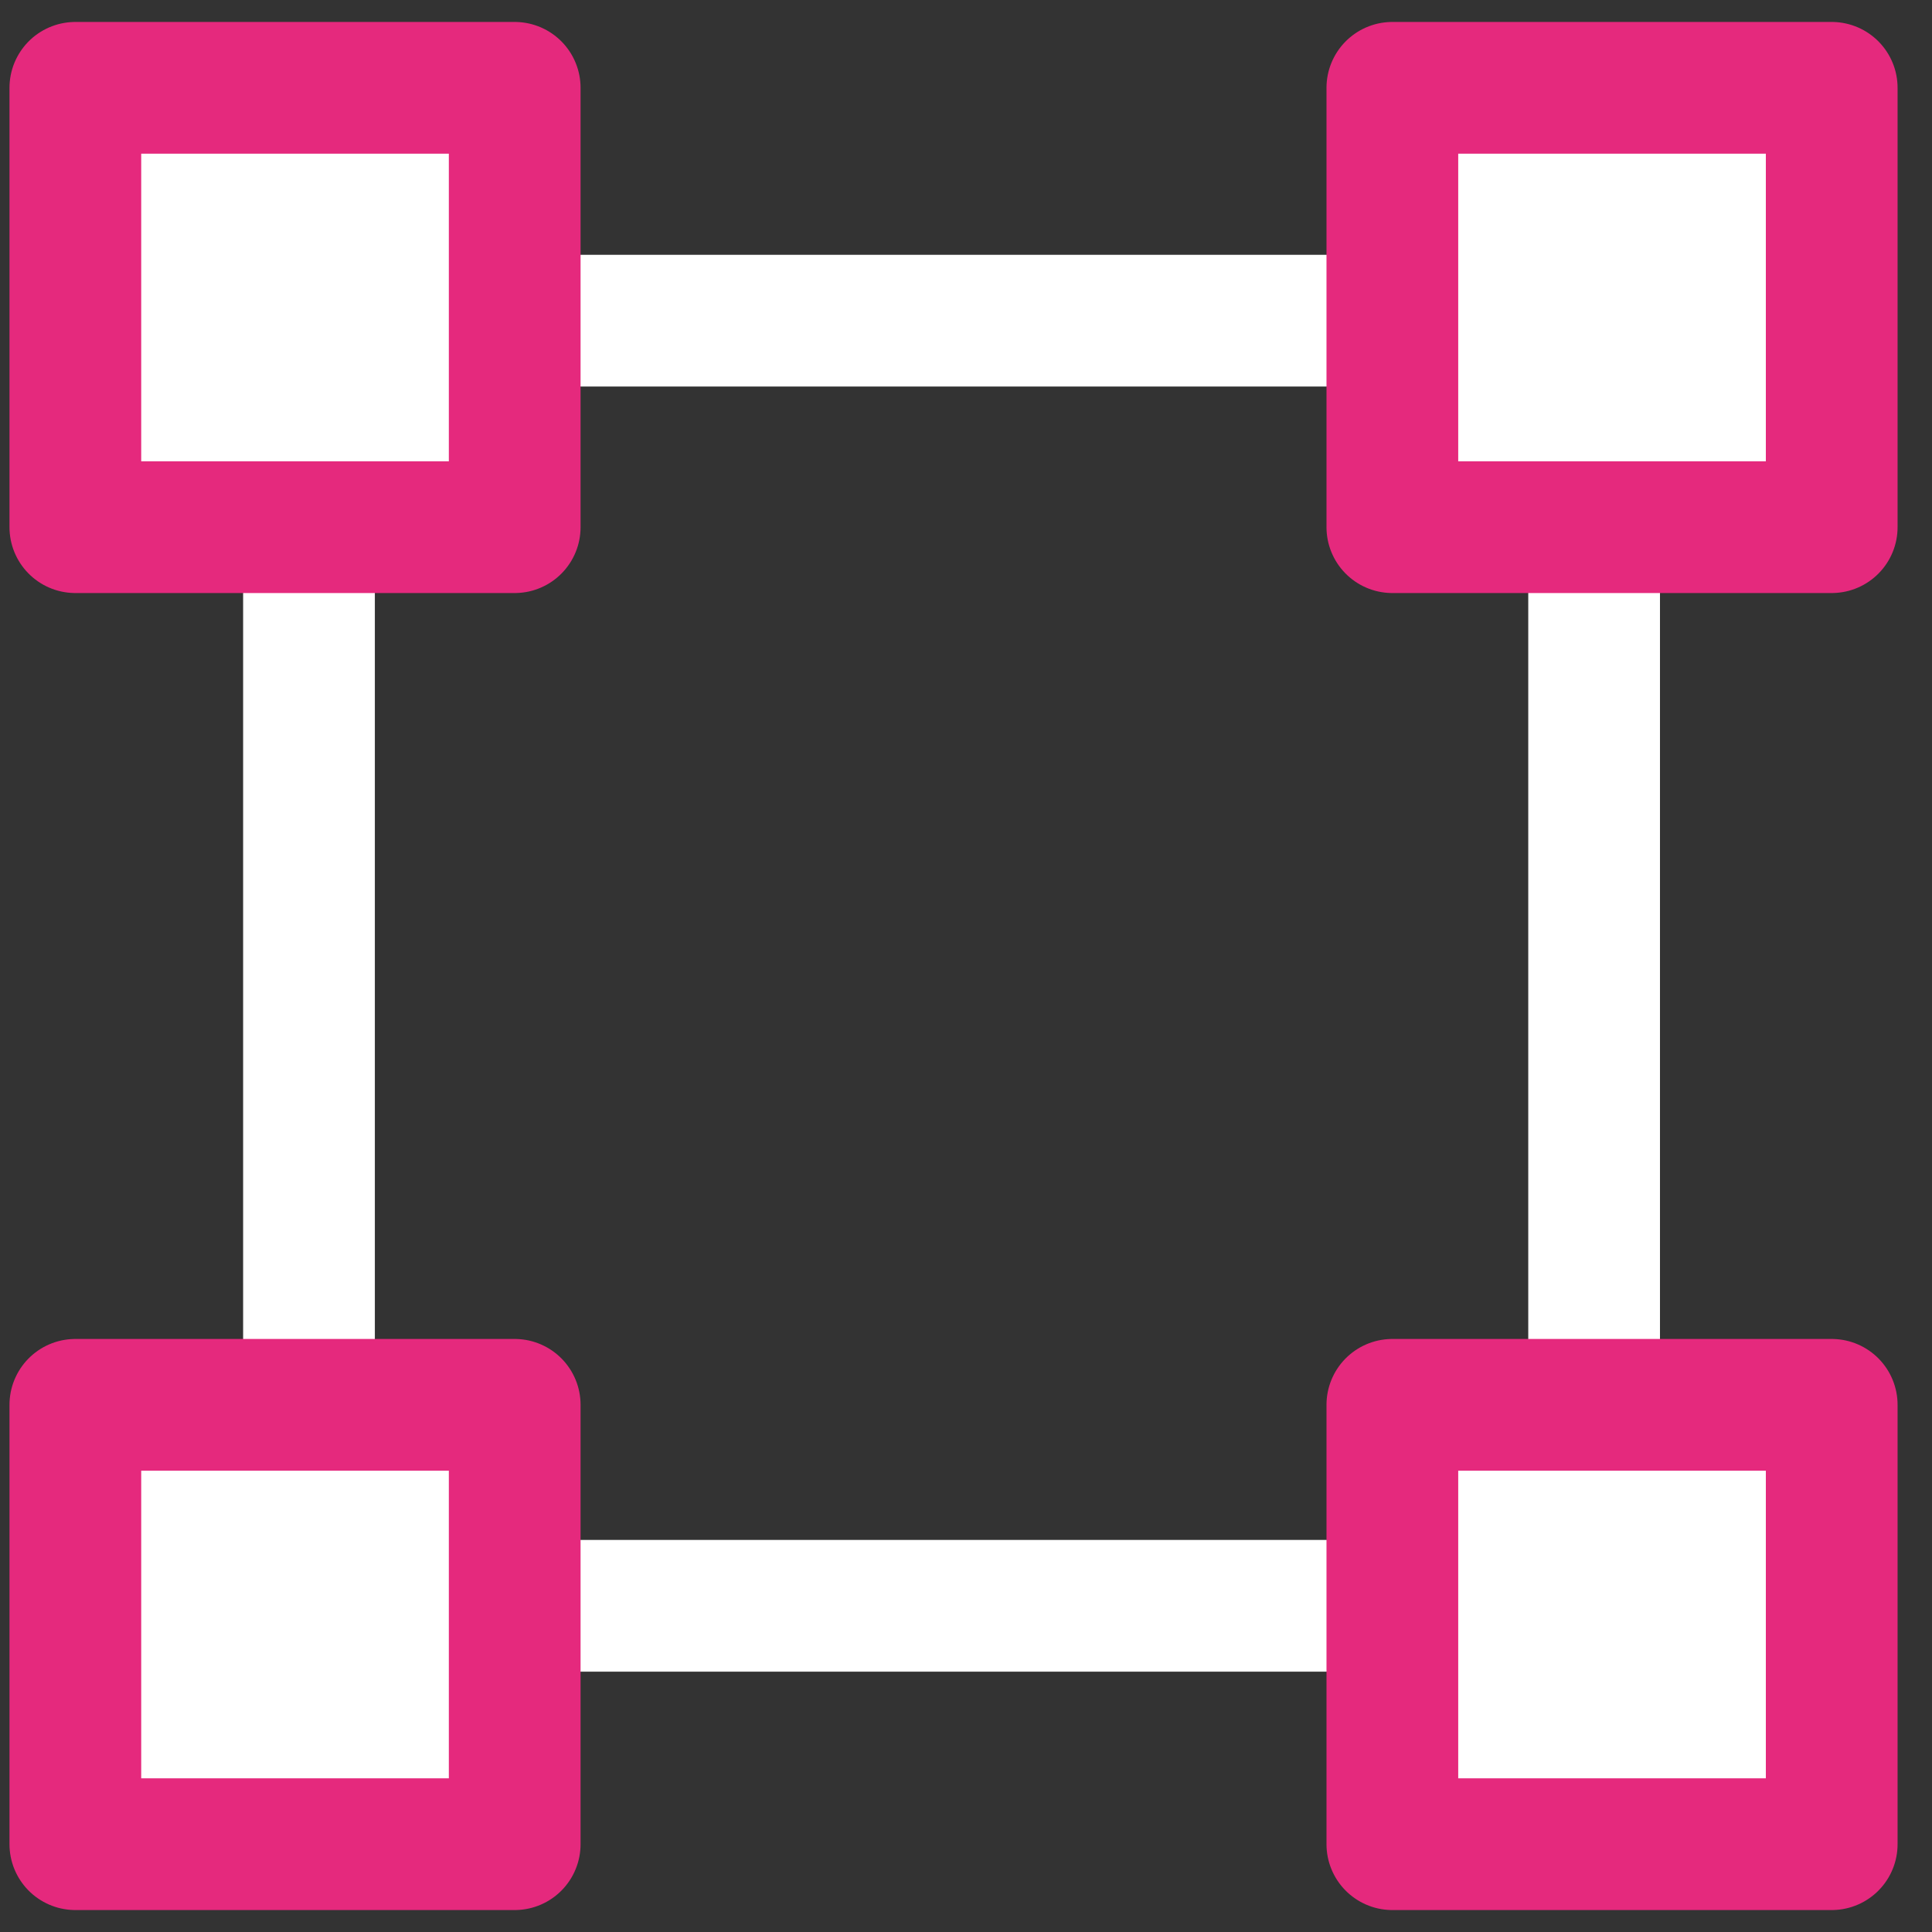
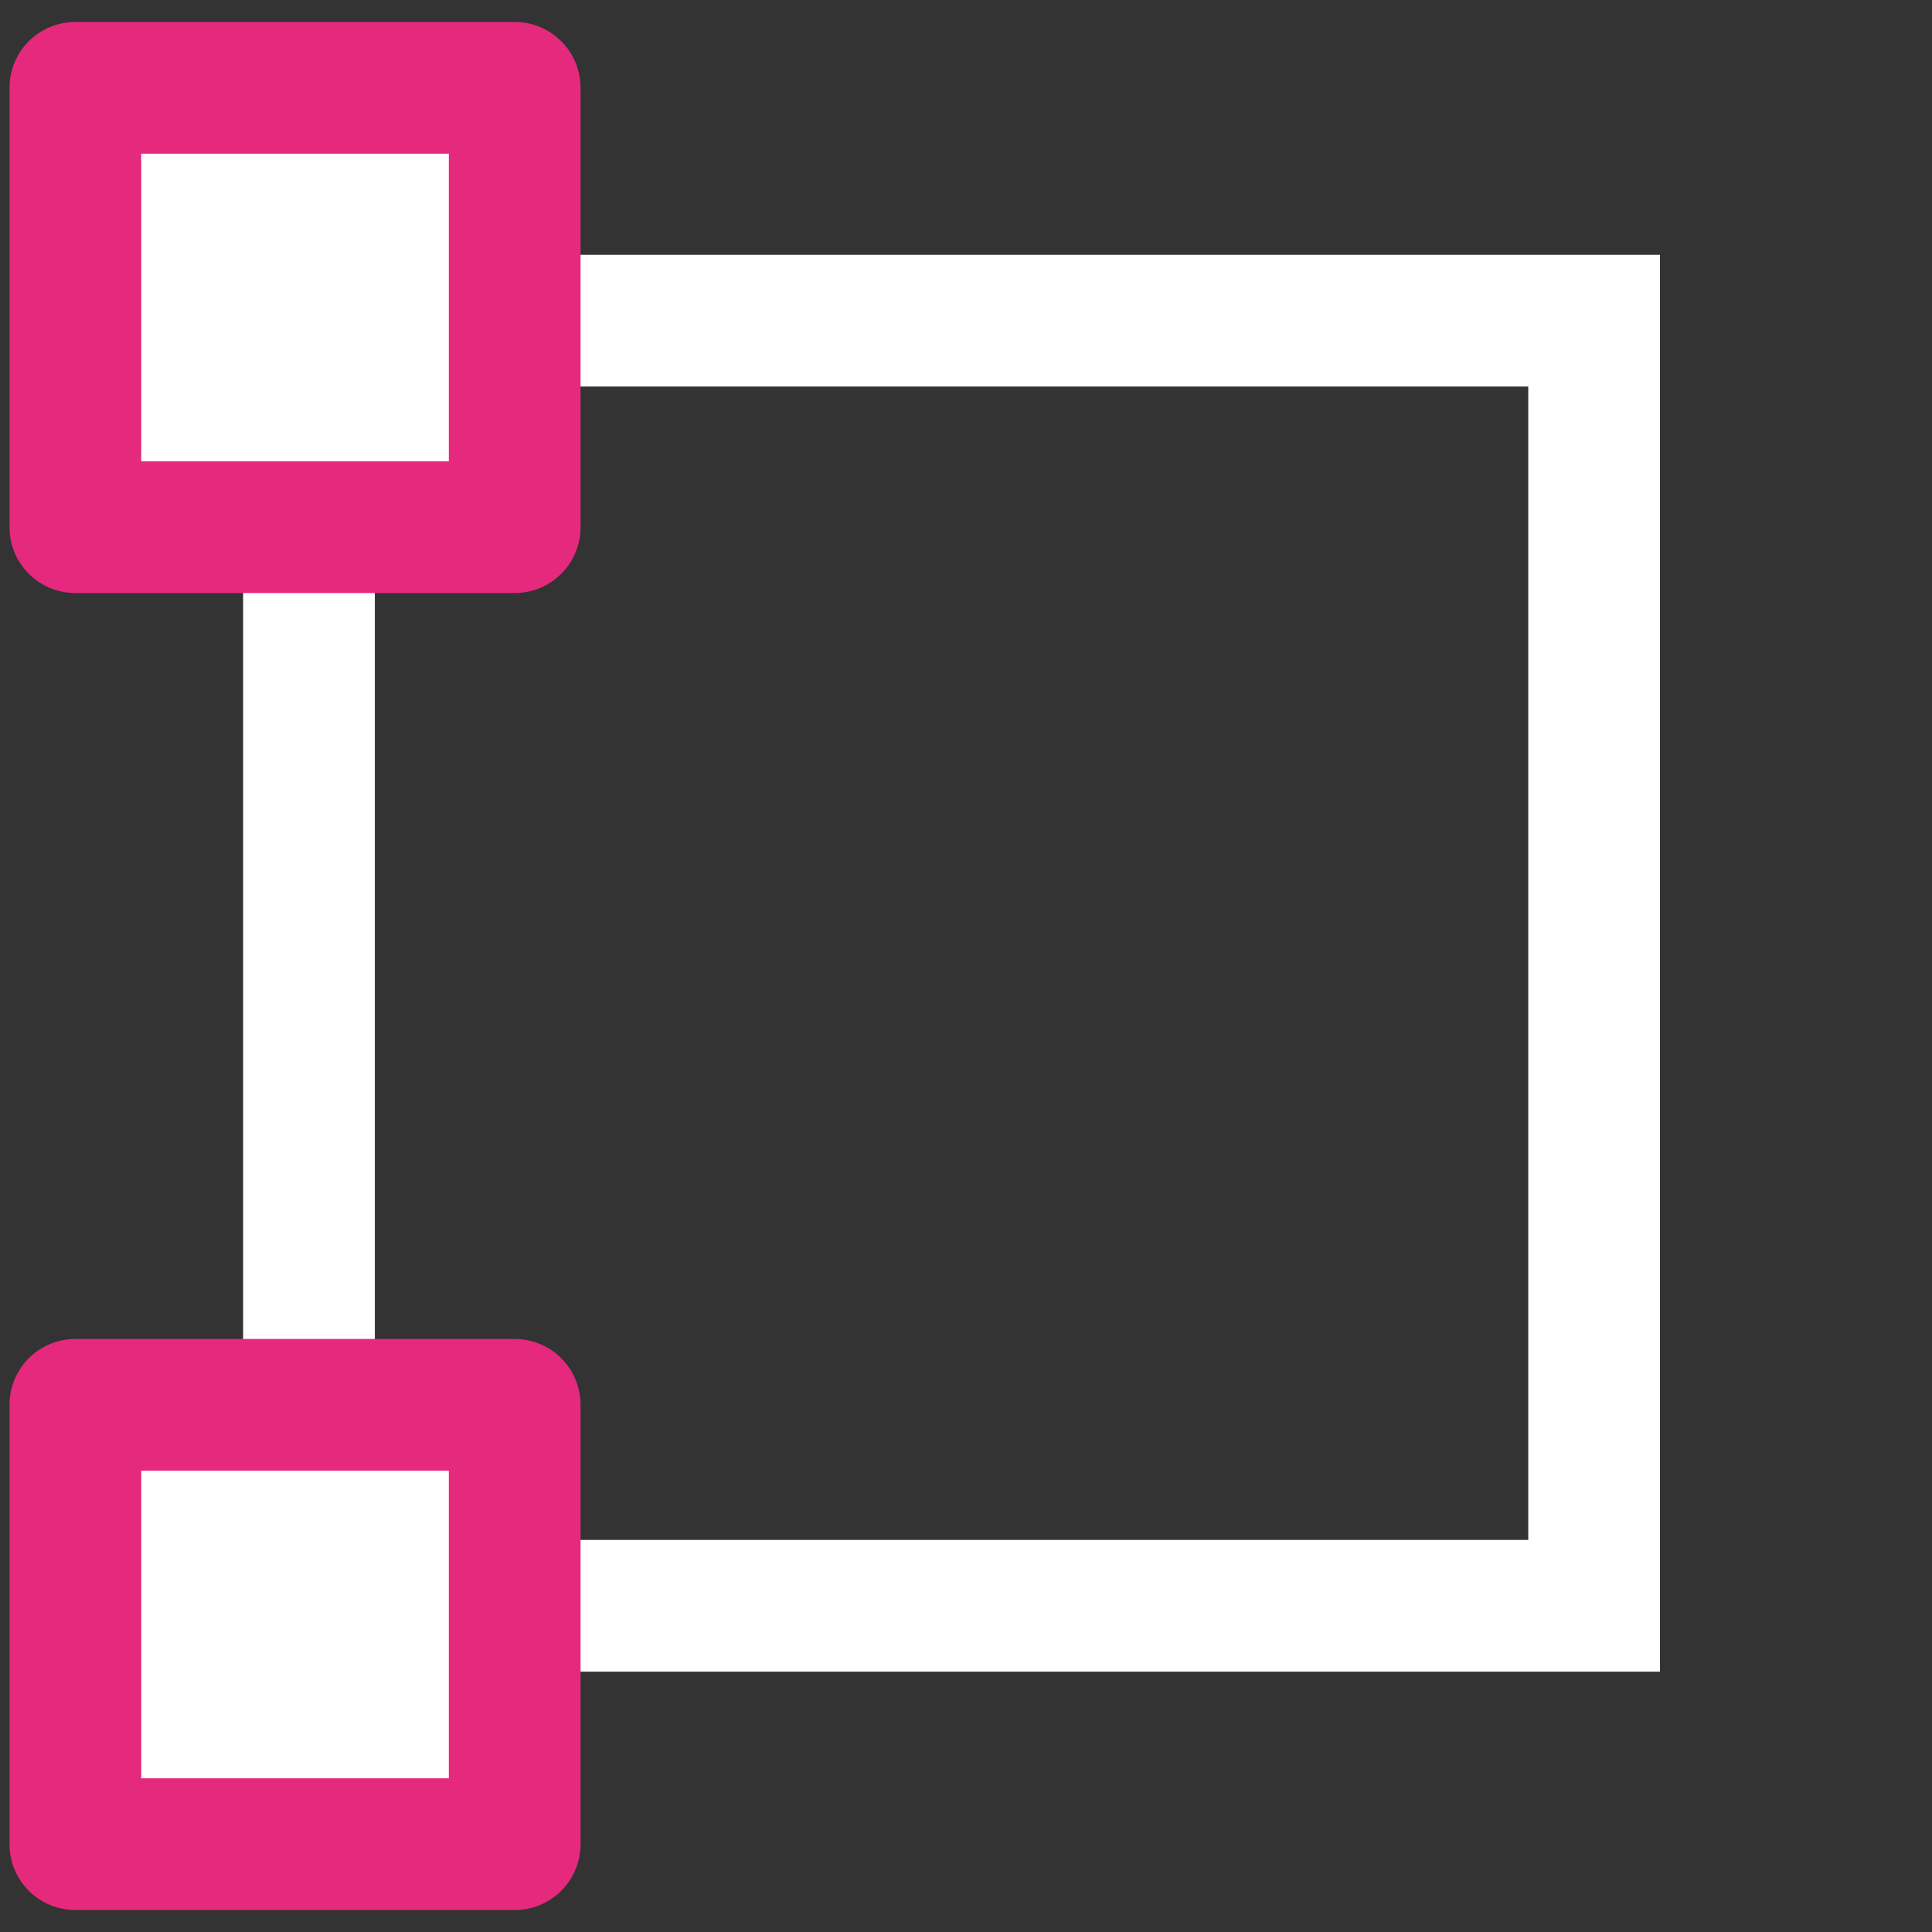
<svg xmlns="http://www.w3.org/2000/svg" width="44px" height="44px" viewBox="0 0 44 44" version="1.1">
  <rect x="0" y="0" width="44" height="44" fill="#333333" stroke="none" />
  <title>Group 4 Copy 2</title>
  <g id="Designs-and-Taxonomy" stroke="none" stroke-width="1" fill="none" fill-rule="evenodd">
    <g id="Icons" transform="translate(-182, -795)" stroke-width="3">
      <g id="Group-4-Copy-2" transform="translate(183.716, 797)">
        <rect id="Rectangle" stroke="#FFFFFF" x="5.321" y="5.303" width="29.268" height="29.268" />
-         <rect id="Rectangle-Copy-2" stroke="#E5297D" fill="#FFFFFF" stroke-linejoin="round" x="29.994" y="0" width="10.006" height="10.006" />
        <rect id="Rectangle-Copy-3" stroke="#E5297D" fill="#FFFFFF" stroke-linejoin="round" x="0" y="0" width="10.006" height="10.006" />
        <rect id="Rectangle-Copy-4" stroke="#E5297D" fill="#FFFFFF" stroke-linejoin="round" x="0" y="29.994" width="10.006" height="10.006" />
-         <rect id="Rectangle-Copy-5" stroke="#E5297D" fill="#FFFFFF" stroke-linejoin="round" x="29.994" y="29.994" width="10.006" height="10.006" />
      </g>
    </g>
  </g>
</svg>